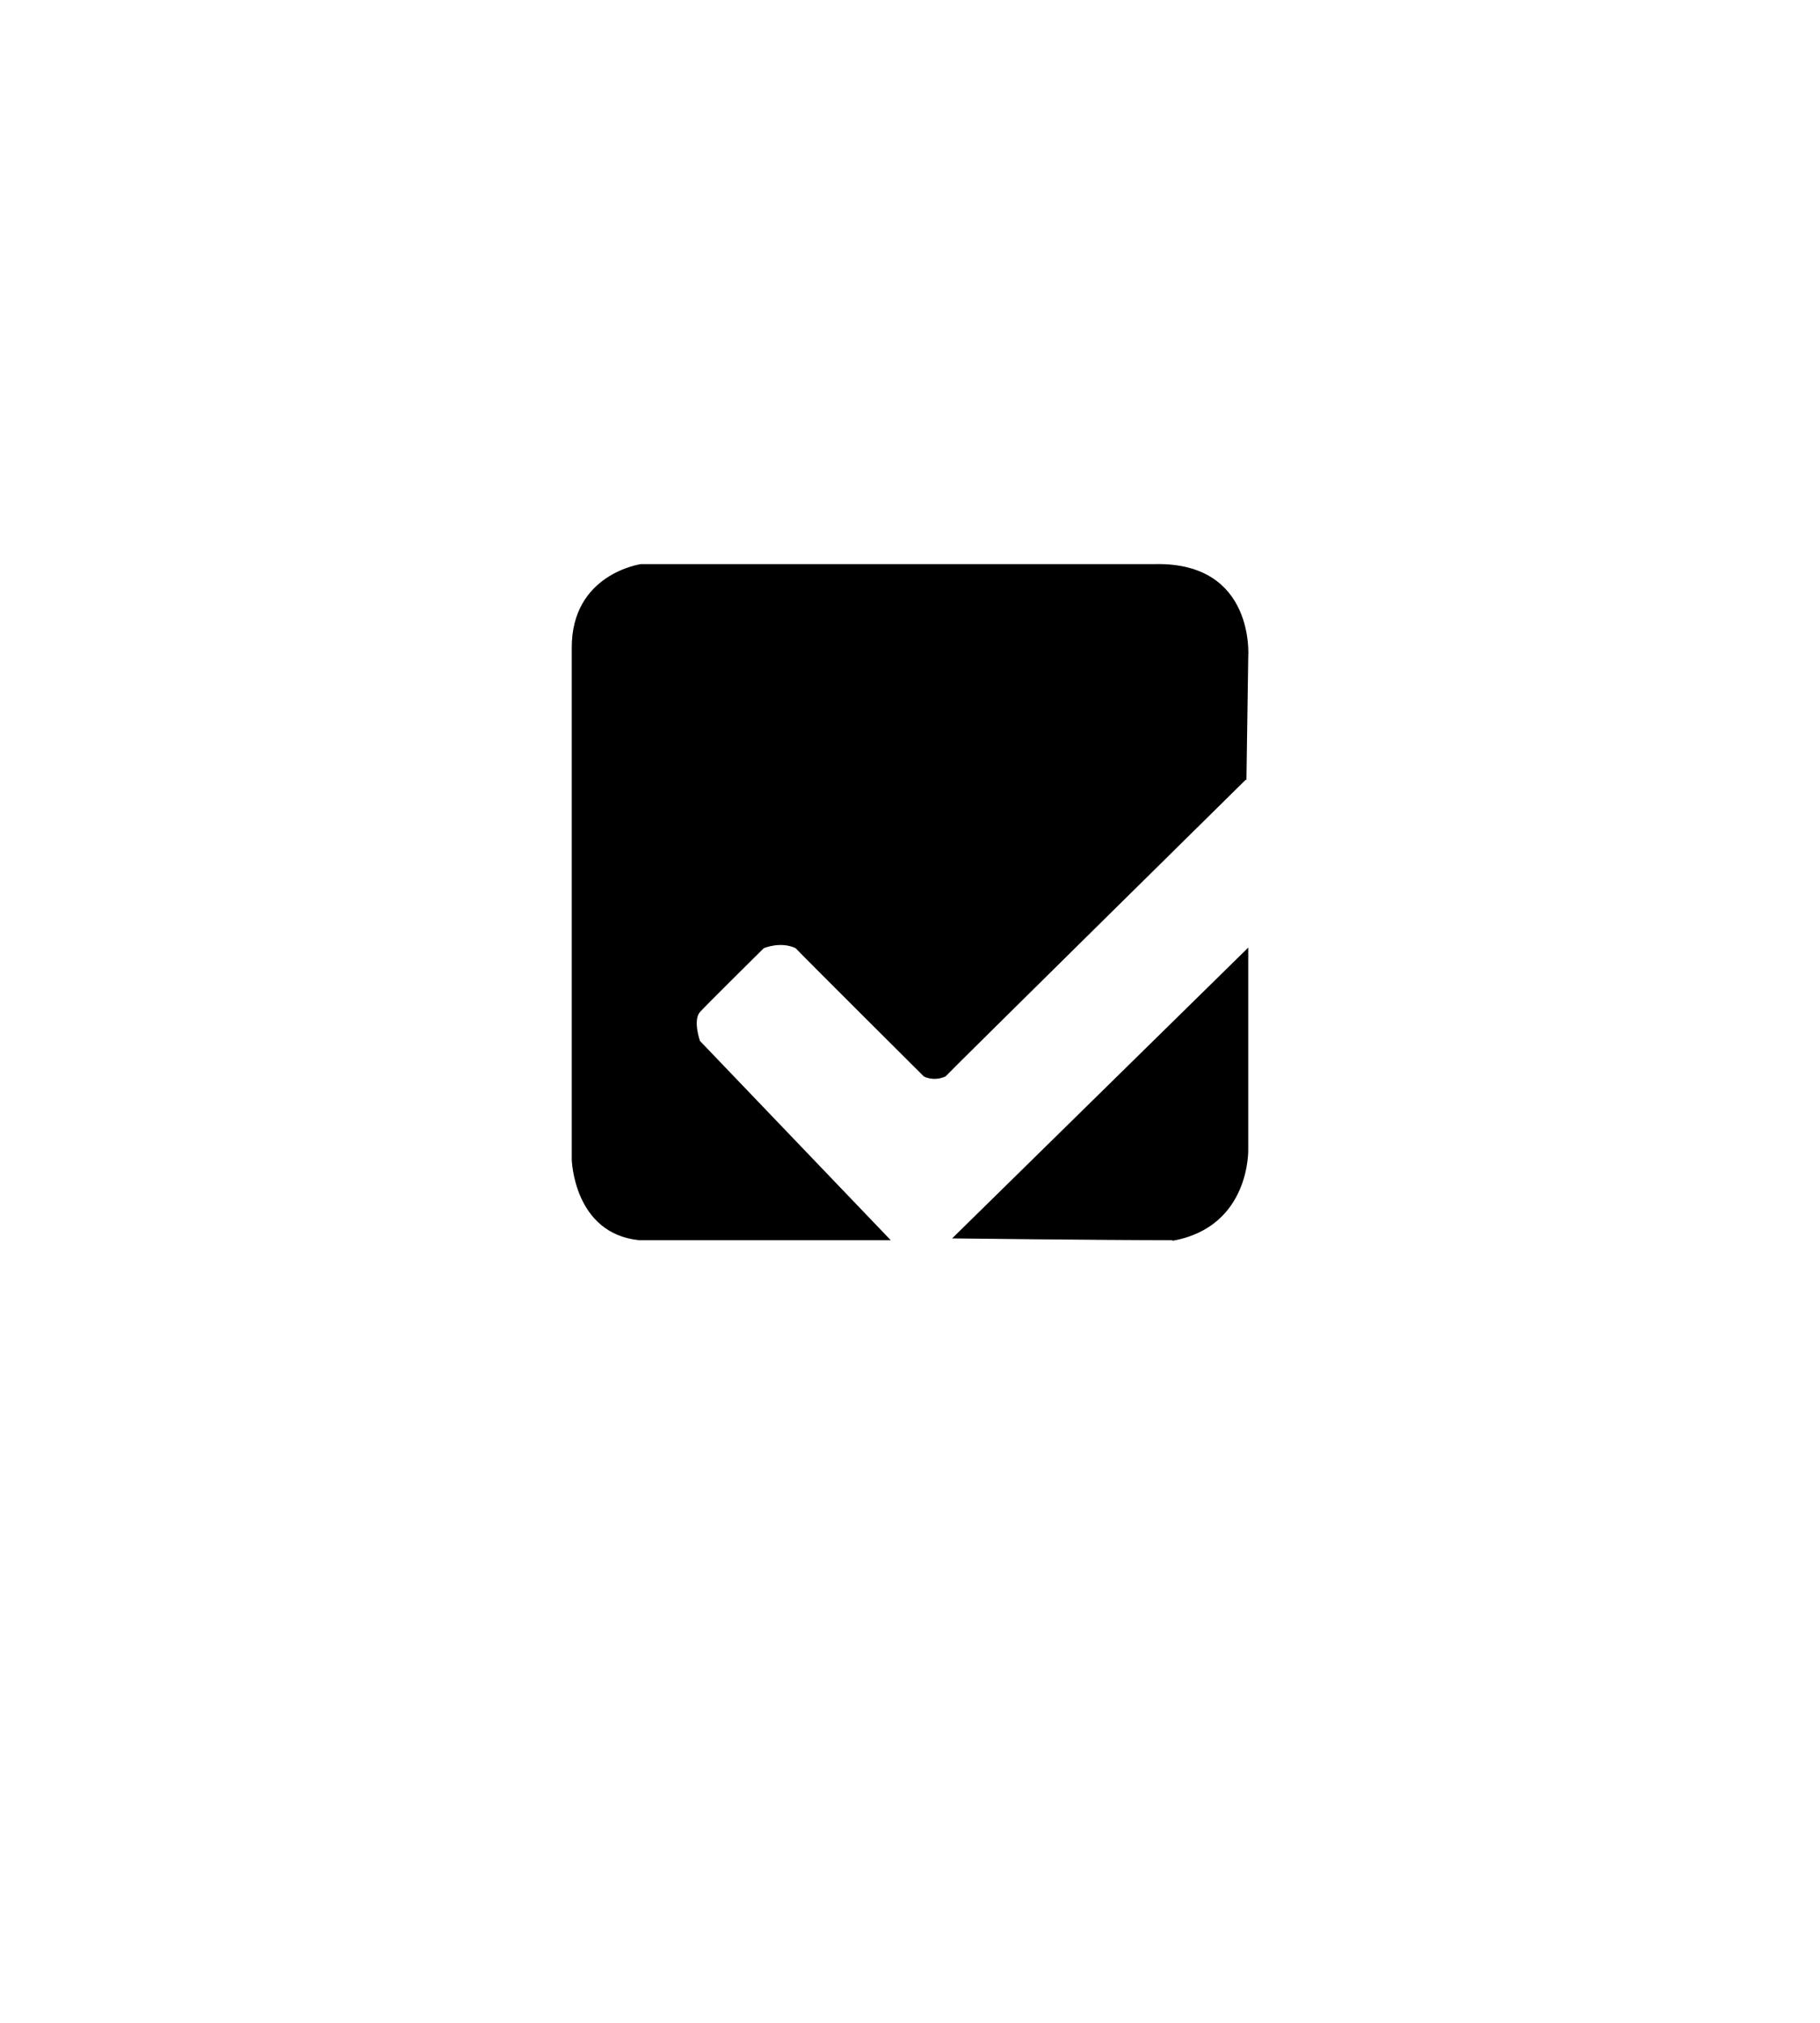
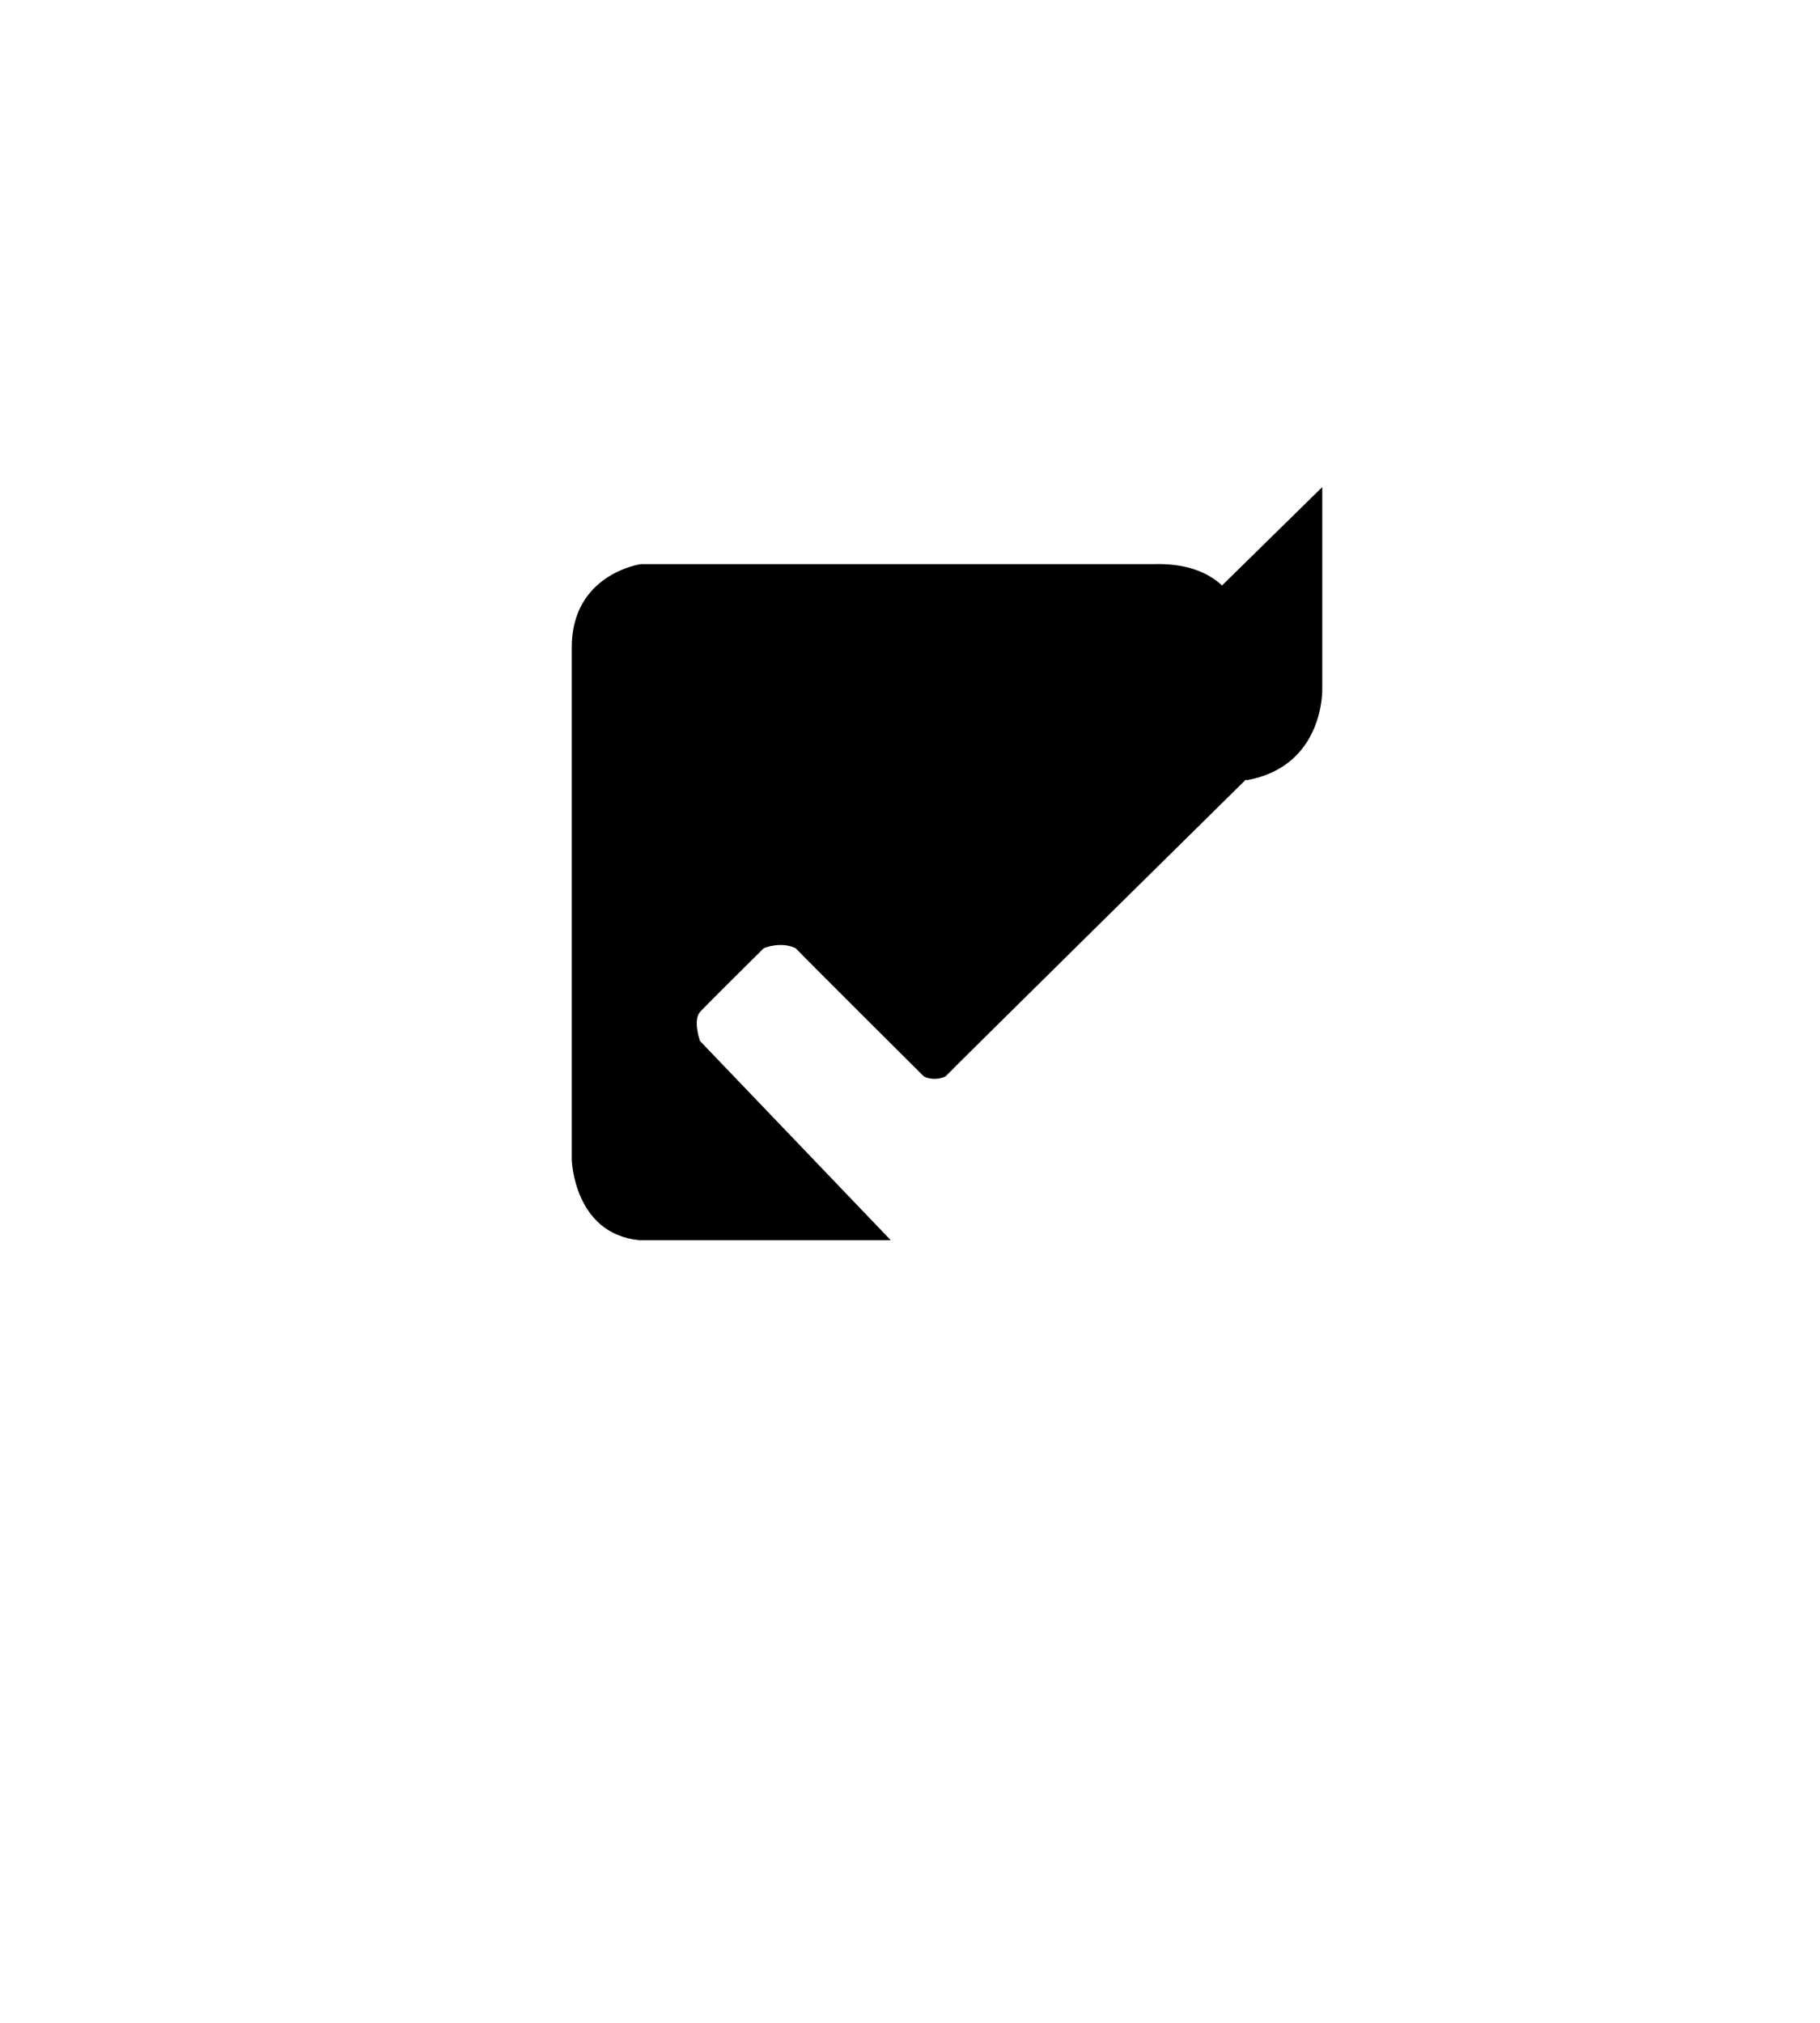
<svg xmlns="http://www.w3.org/2000/svg" id="vistorie_logo_vetorizada_preta_xA0_Imagem" viewBox="0 0 30.24 33.6">
  <g id="Forma_ddddd_1">
-     <path d="M20.71,12.96l.03-2.05s.12-1.57-1.54-1.54c-1.67,0-8.55,0-8.55,0,0,0-1.16.16-1.15,1.4,0,1.24,0,8.49,0,8.49,0,0,.03,1.23,1.12,1.34,1.05,0,4.18,0,4.18,0l-3.17-3.31s-.12-.34,0-.48c.12-.13,1.06-1.06,1.06-1.06,0,0,.28-.12.53,0,.19.2,2.13,2.13,2.13,2.13,0,0,.16.09.36,0,.11-.12,4.99-4.93,4.99-4.93ZM19.48,20.61c1.3-.23,1.26-1.52,1.26-1.52v-3.35l-4.92,4.83s2.51.03,3.66.03Z" />
+     <path d="M20.71,12.96l.03-2.05s.12-1.57-1.54-1.54c-1.67,0-8.55,0-8.55,0,0,0-1.16.16-1.15,1.4,0,1.24,0,8.49,0,8.49,0,0,.03,1.23,1.12,1.34,1.05,0,4.18,0,4.18,0l-3.17-3.31s-.12-.34,0-.48c.12-.13,1.06-1.06,1.06-1.06,0,0,.28-.12.53,0,.19.2,2.13,2.13,2.13,2.13,0,0,.16.09.36,0,.11-.12,4.99-4.93,4.99-4.93Zc1.3-.23,1.26-1.52,1.26-1.52v-3.35l-4.92,4.83s2.51.03,3.66.03Z" />
  </g>
</svg>